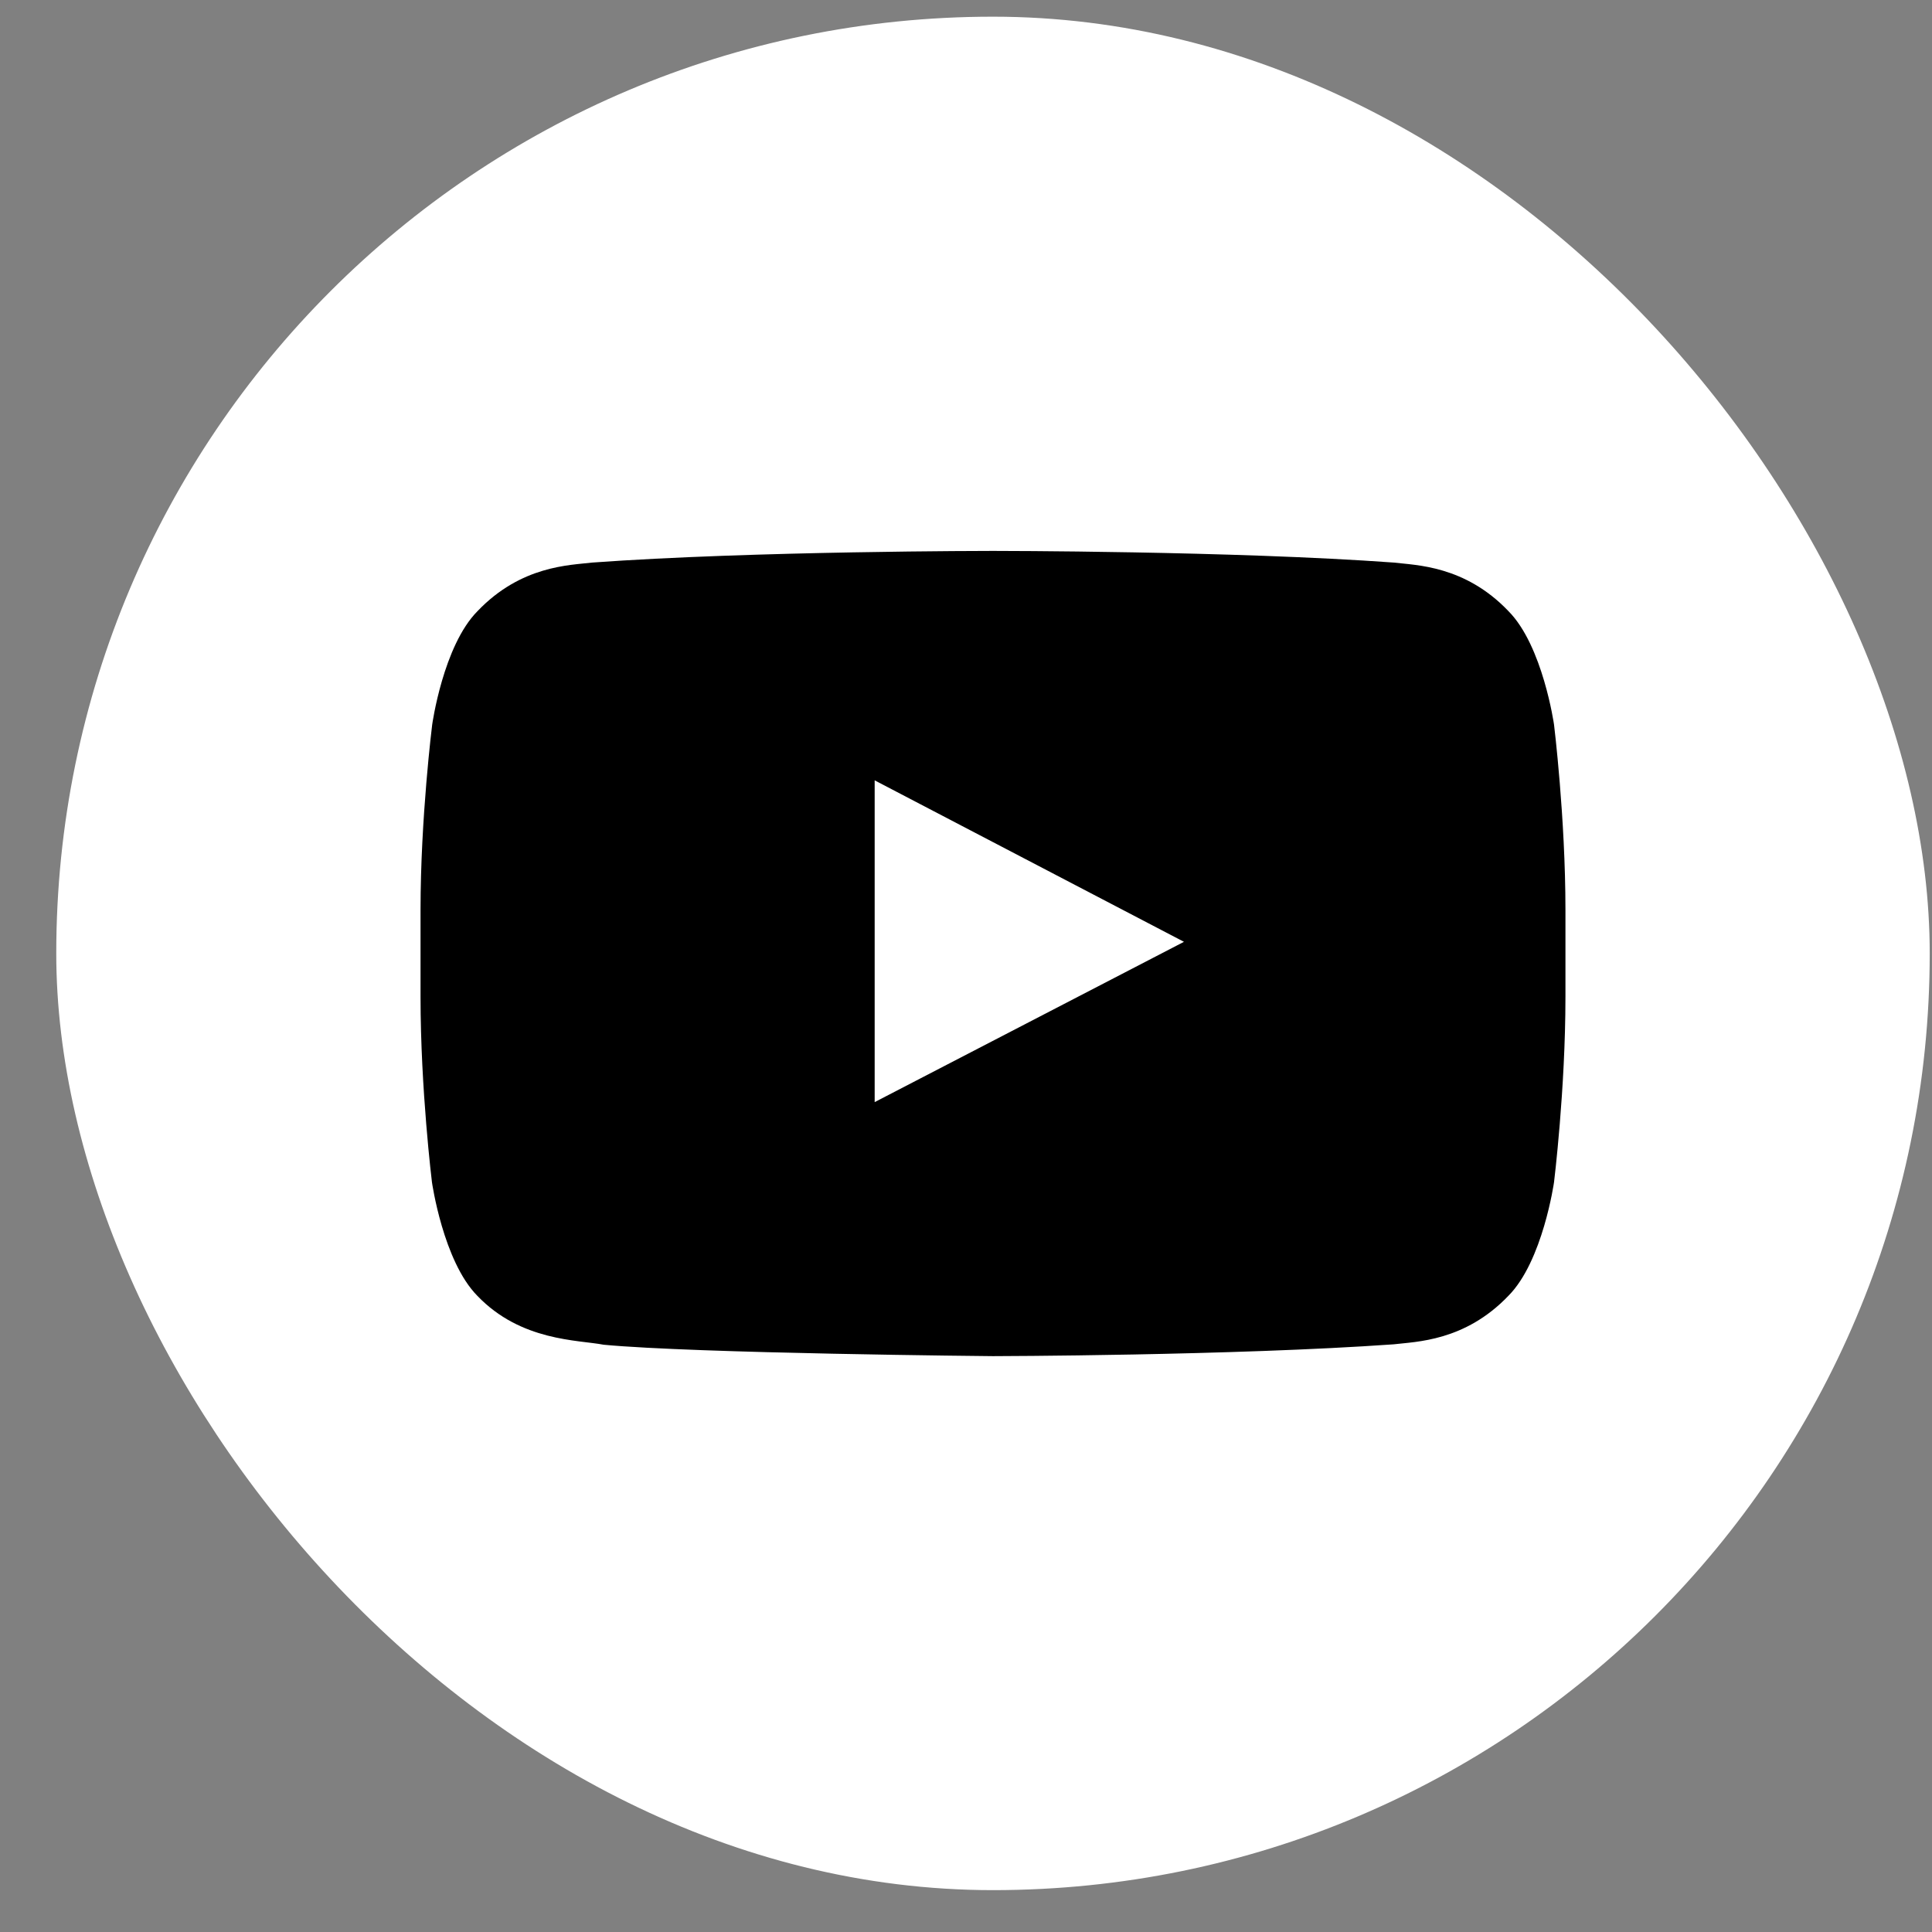
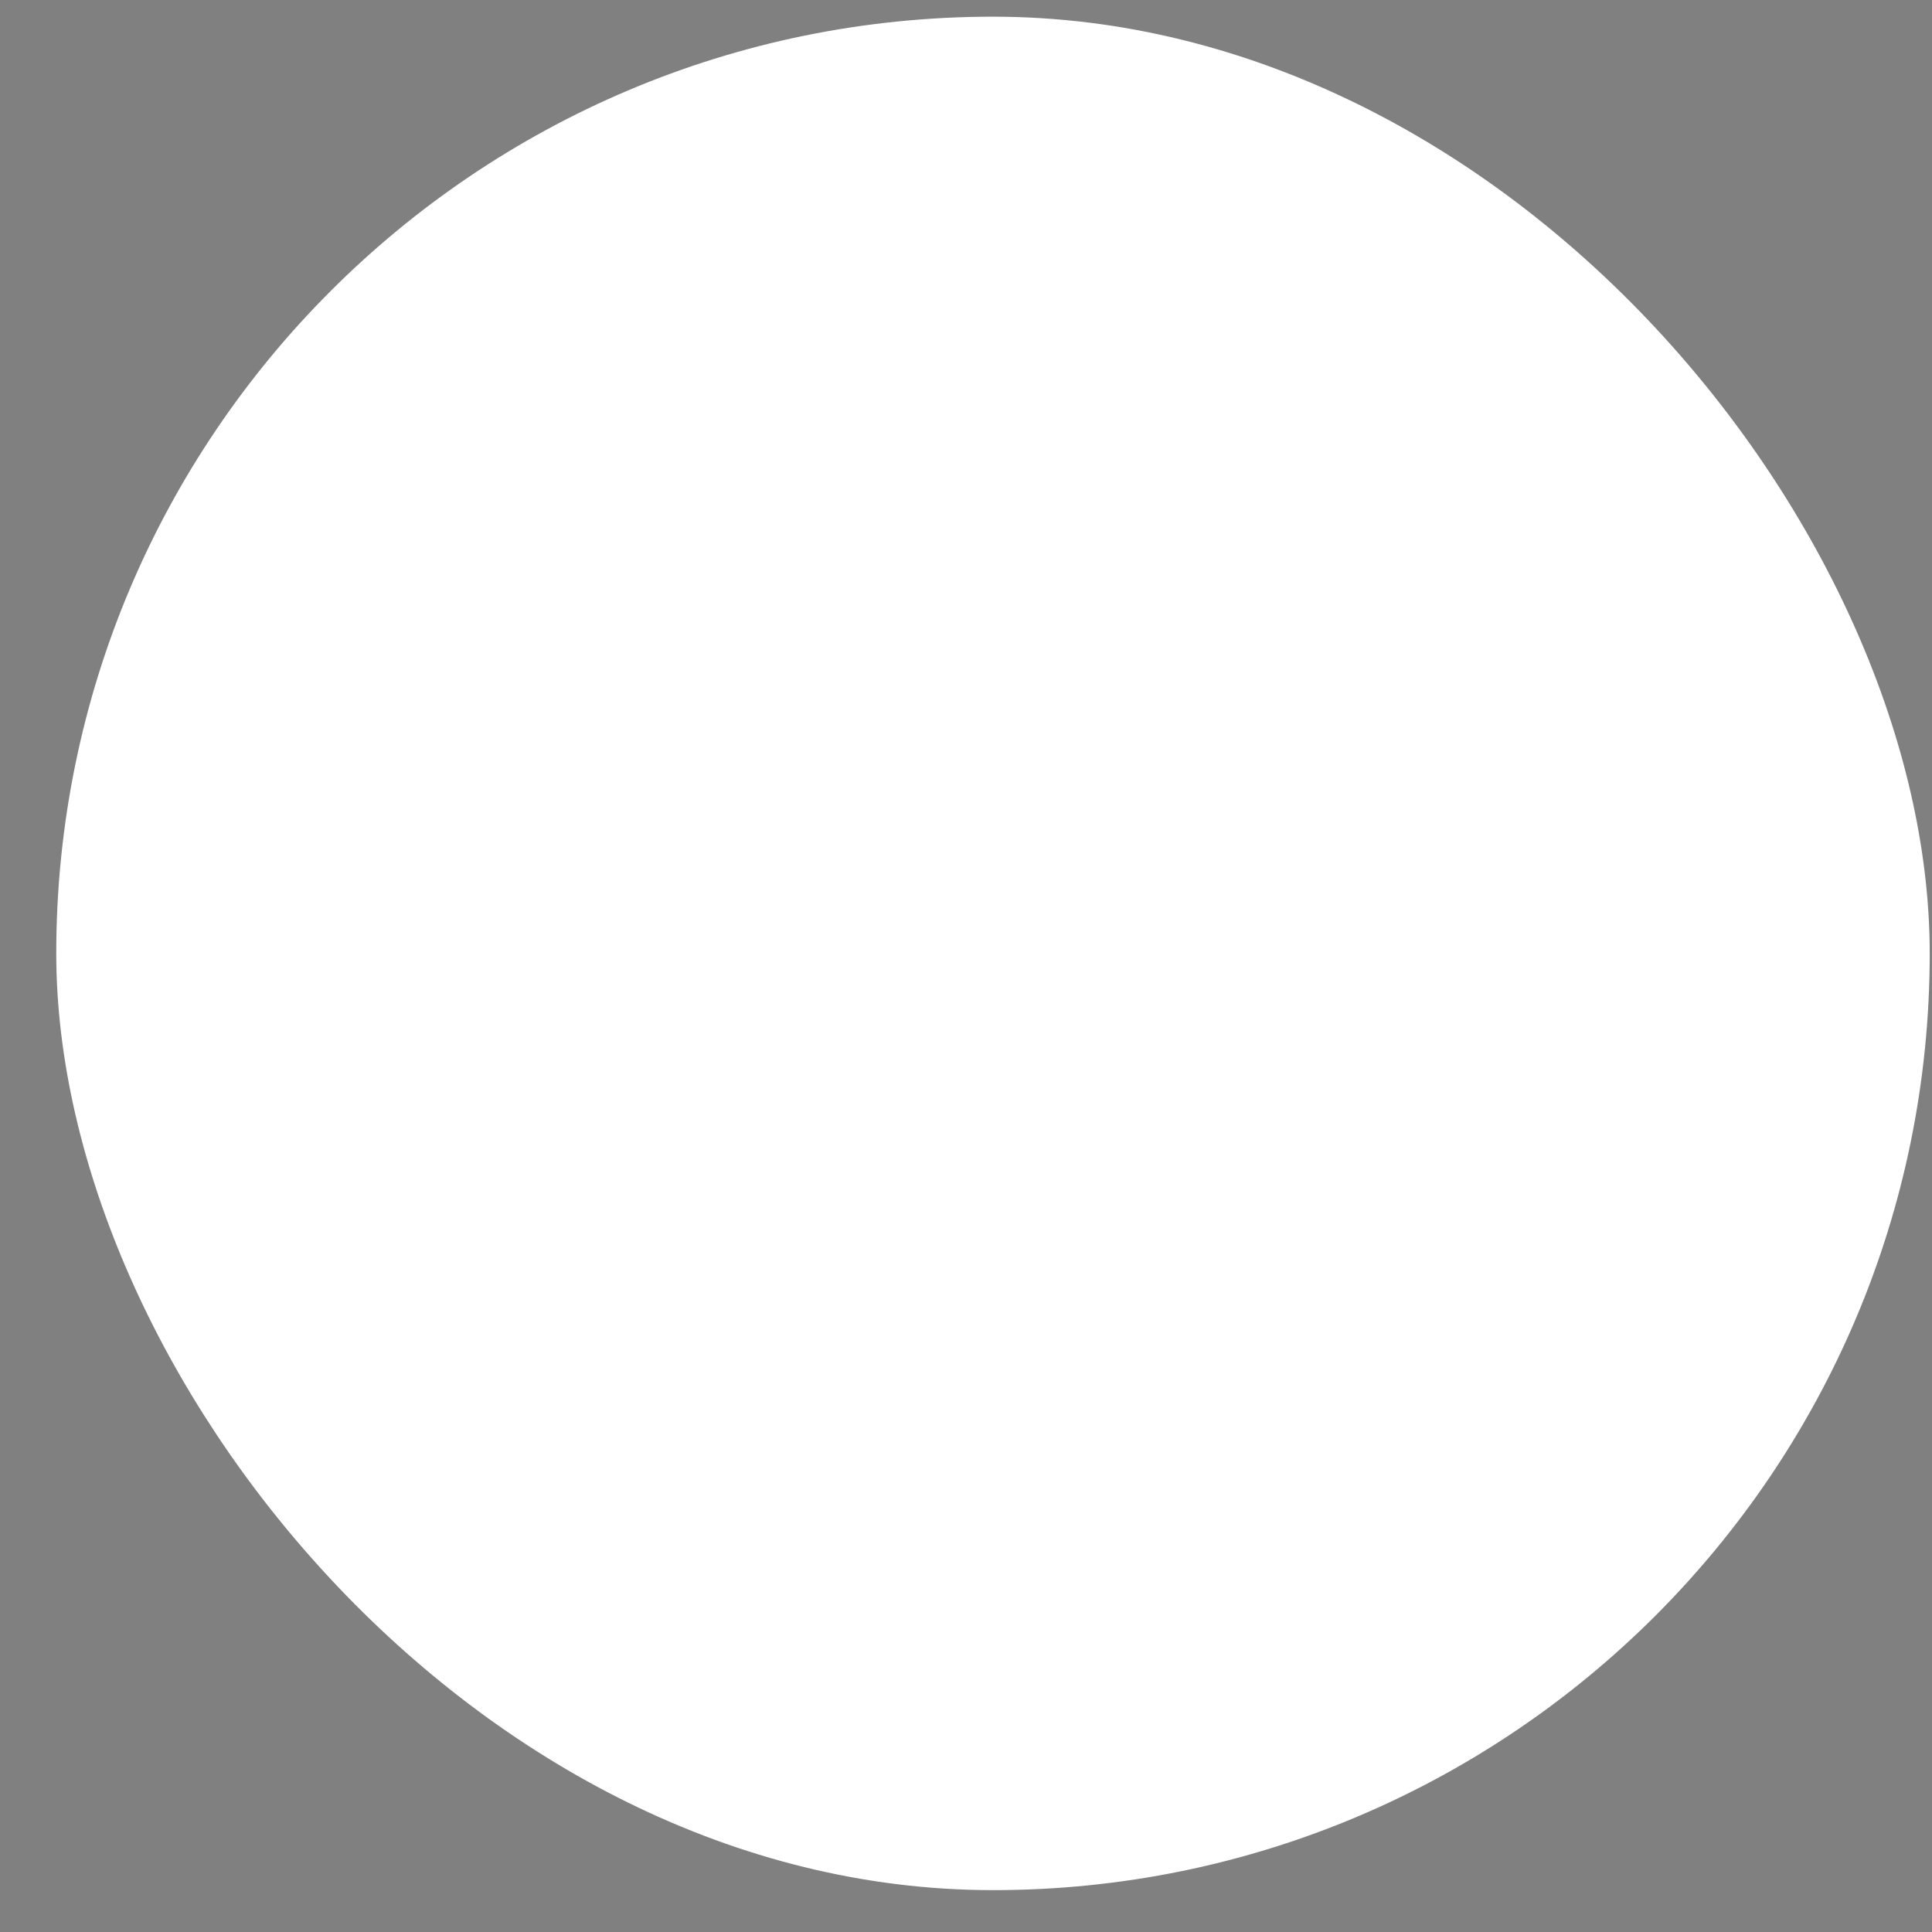
<svg xmlns="http://www.w3.org/2000/svg" width="33" height="33" viewBox="0 0 33 33" fill="none">
  <rect x="0" y="0" width="33" height="33" fill="#808080" stroke="none" />
  <rect x="0.961" y="0.285" width="32" height="32" rx="16" fill="white" />
-   <path d="M26.544 12.378C26.544 12.378 26.353 11.03 25.765 10.438C25.02 9.658 24.187 9.655 23.805 9.609C21.071 9.41 16.965 9.41 16.965 9.41H16.957C16.957 9.41 12.851 9.41 10.116 9.609C9.734 9.655 8.902 9.658 8.157 10.438C7.569 11.03 7.382 12.378 7.382 12.378C7.382 12.378 7.183 13.963 7.183 15.544V17.026C7.183 18.607 7.378 20.192 7.378 20.192C7.378 20.192 7.569 21.541 8.153 22.133C8.898 22.912 9.876 22.885 10.311 22.969C11.877 23.118 16.961 23.164 16.961 23.164C16.961 23.164 21.071 23.156 23.805 22.962C24.187 22.916 25.02 22.912 25.765 22.133C26.353 21.541 26.544 20.192 26.544 20.192C26.544 20.192 26.739 18.611 26.739 17.026V15.544C26.739 13.963 26.544 12.378 26.544 12.378ZM14.94 18.825V13.329L20.223 16.087L14.94 18.825Z" fill="black" />
</svg>